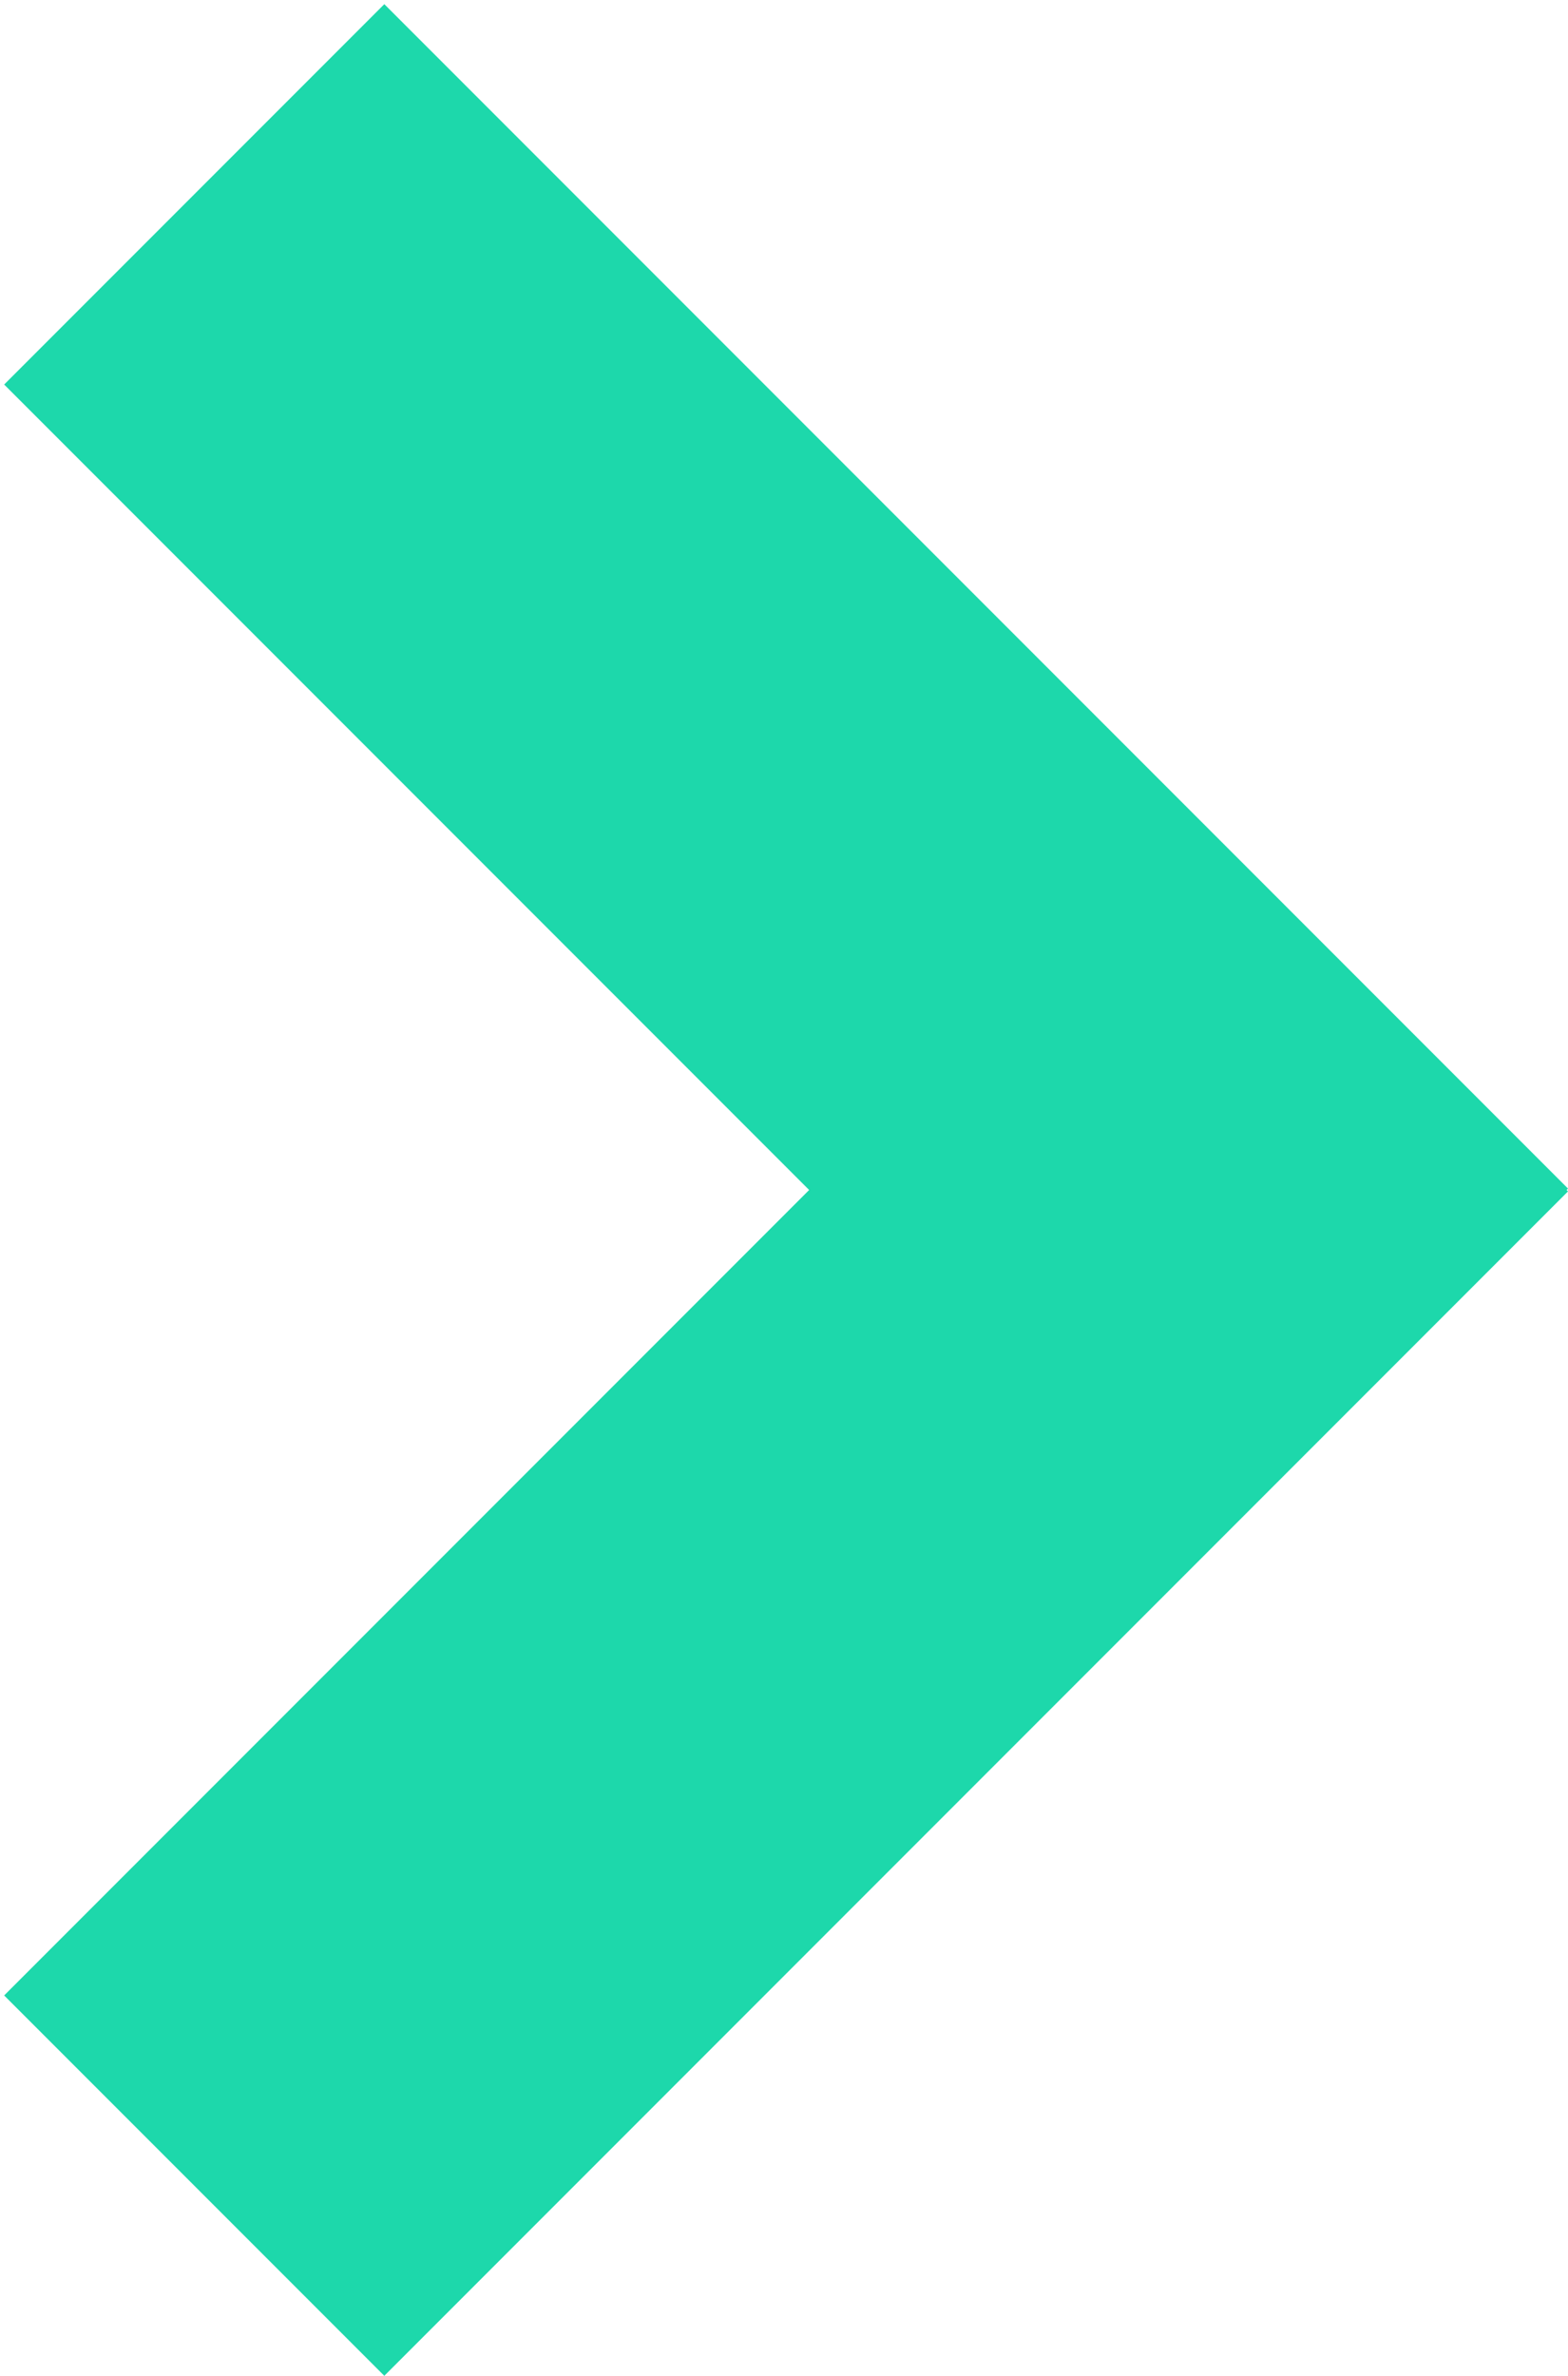
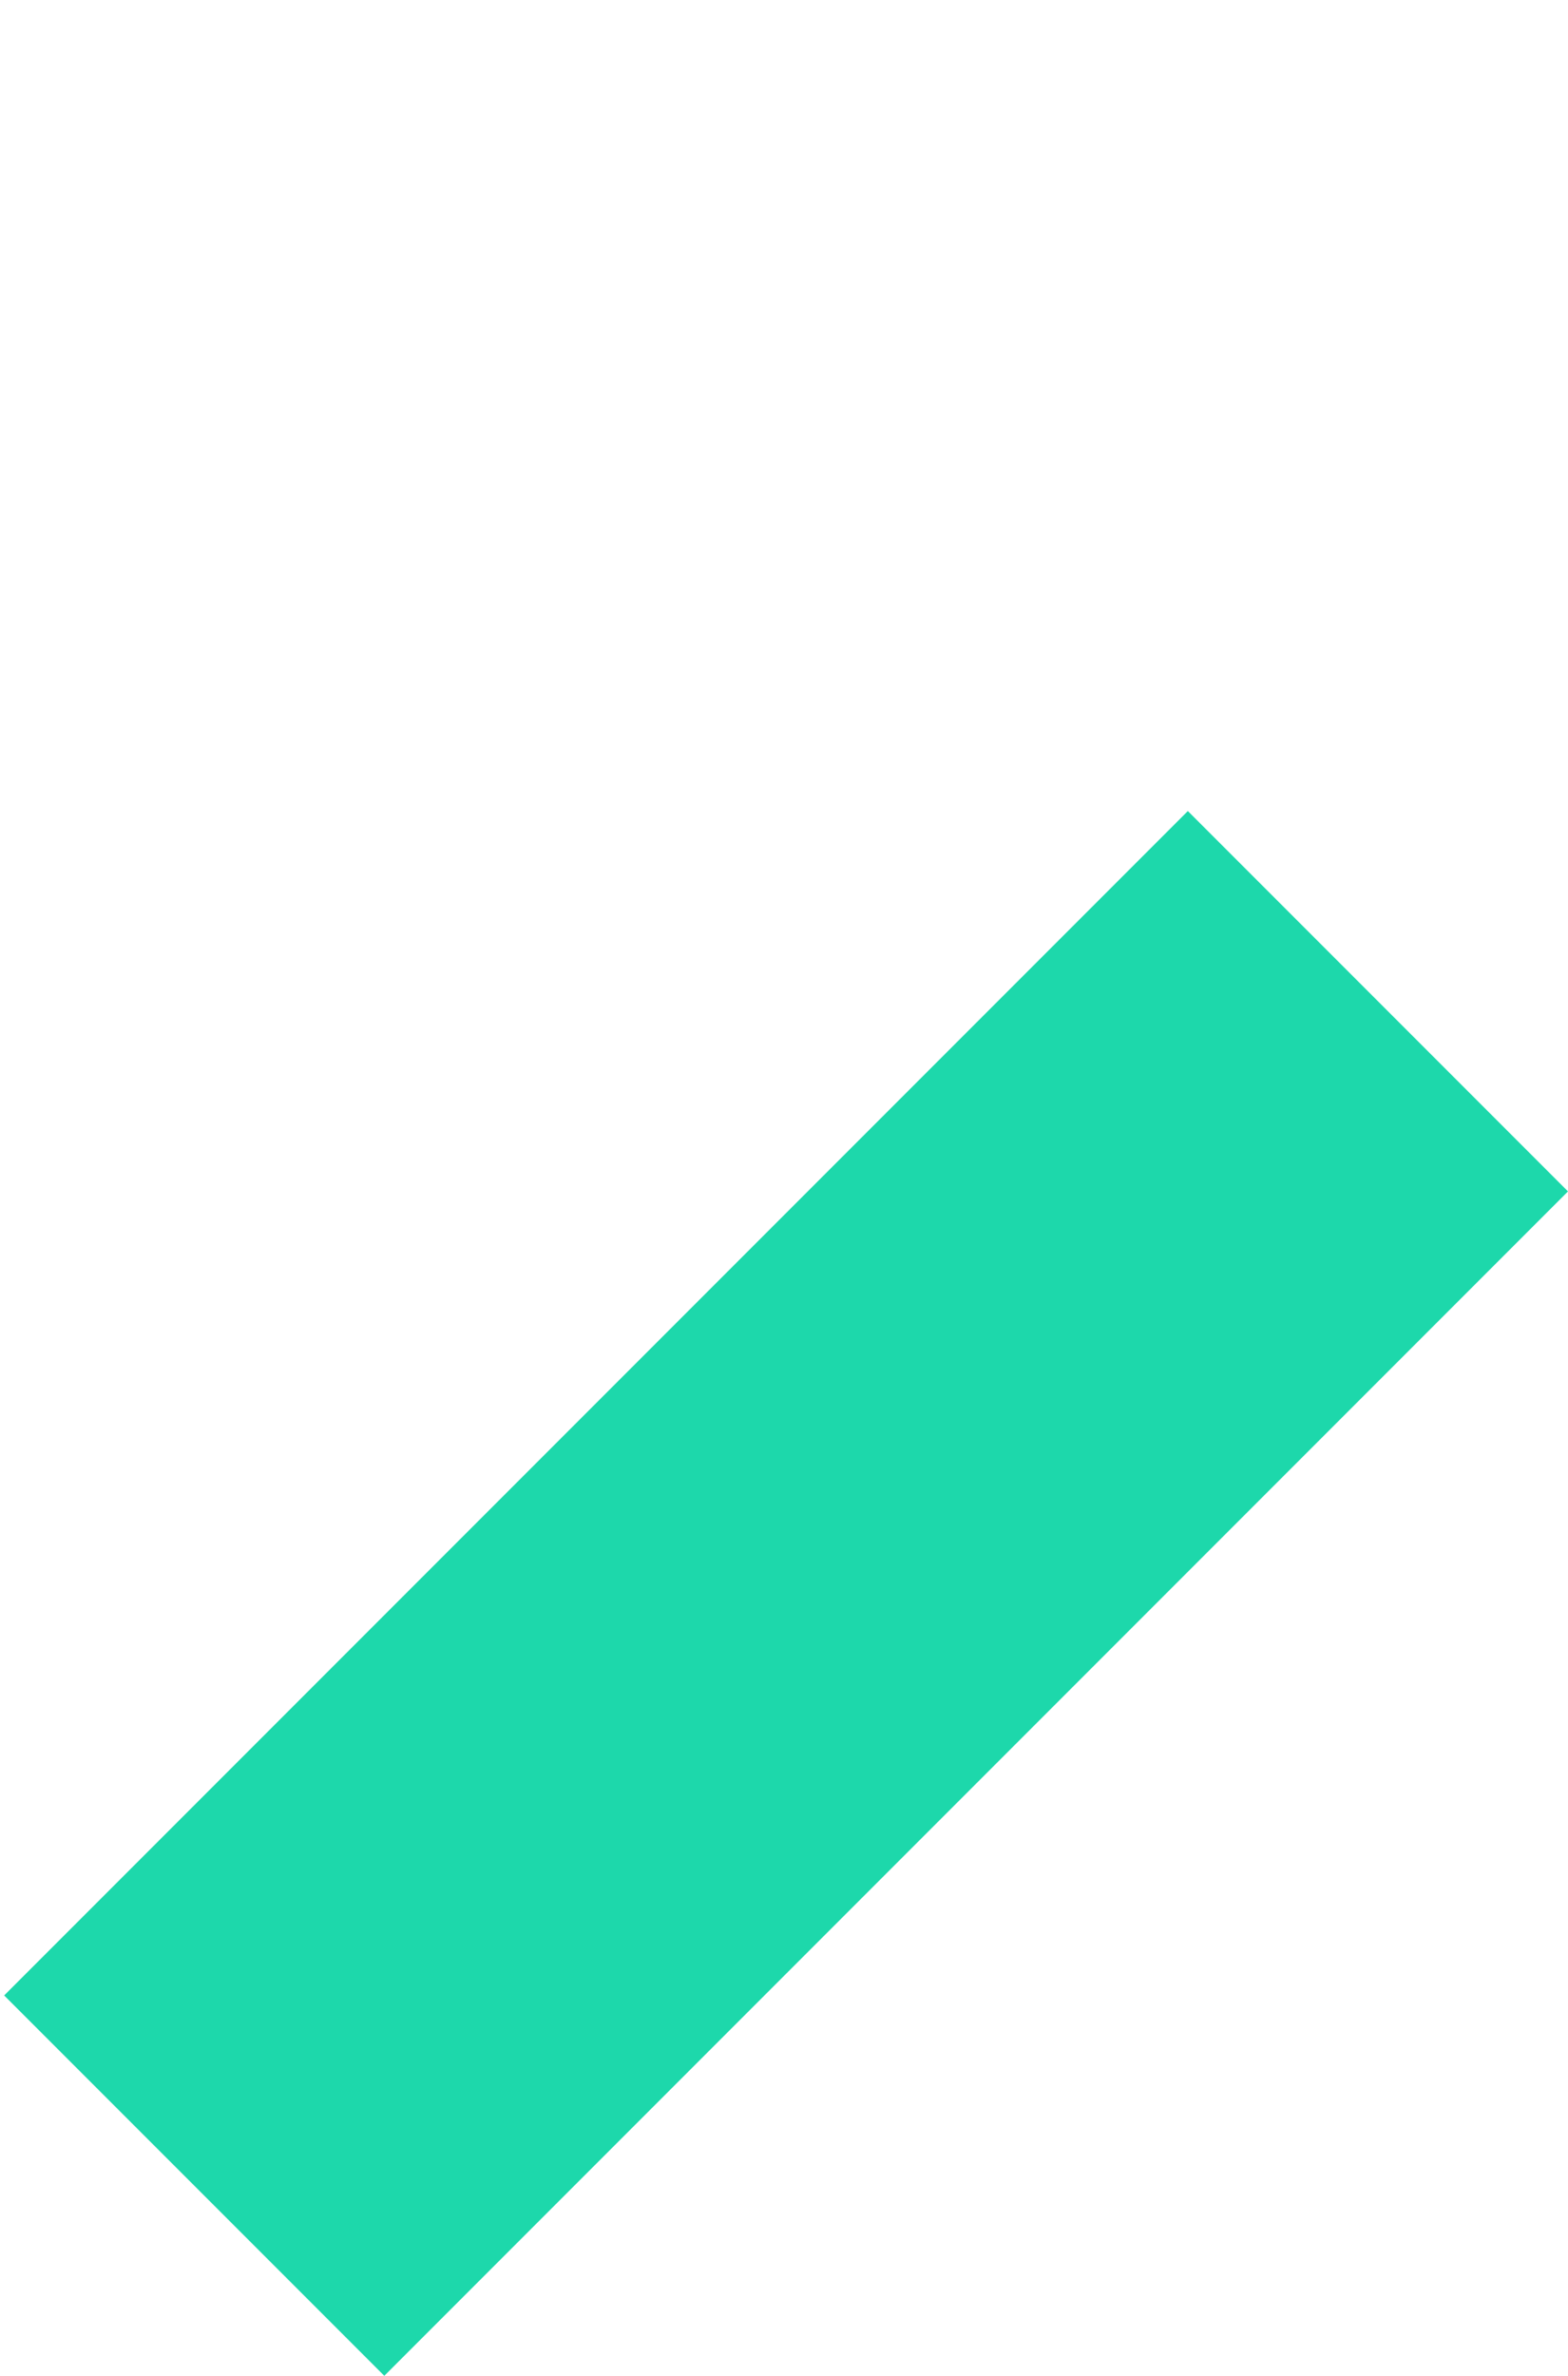
<svg xmlns="http://www.w3.org/2000/svg" width="35" height="53" viewBox="0 0 35 53" fill="none">
  <rect x="8.578" y="53" width="12" height="37.366" transform="rotate(-135 8.578 53)" fill="#1DD8AB" />
-   <rect x="0.093" y="8.578" width="12" height="37.366" transform="rotate(-45 0.093 8.578)" fill="#1DD8AB" />
</svg>